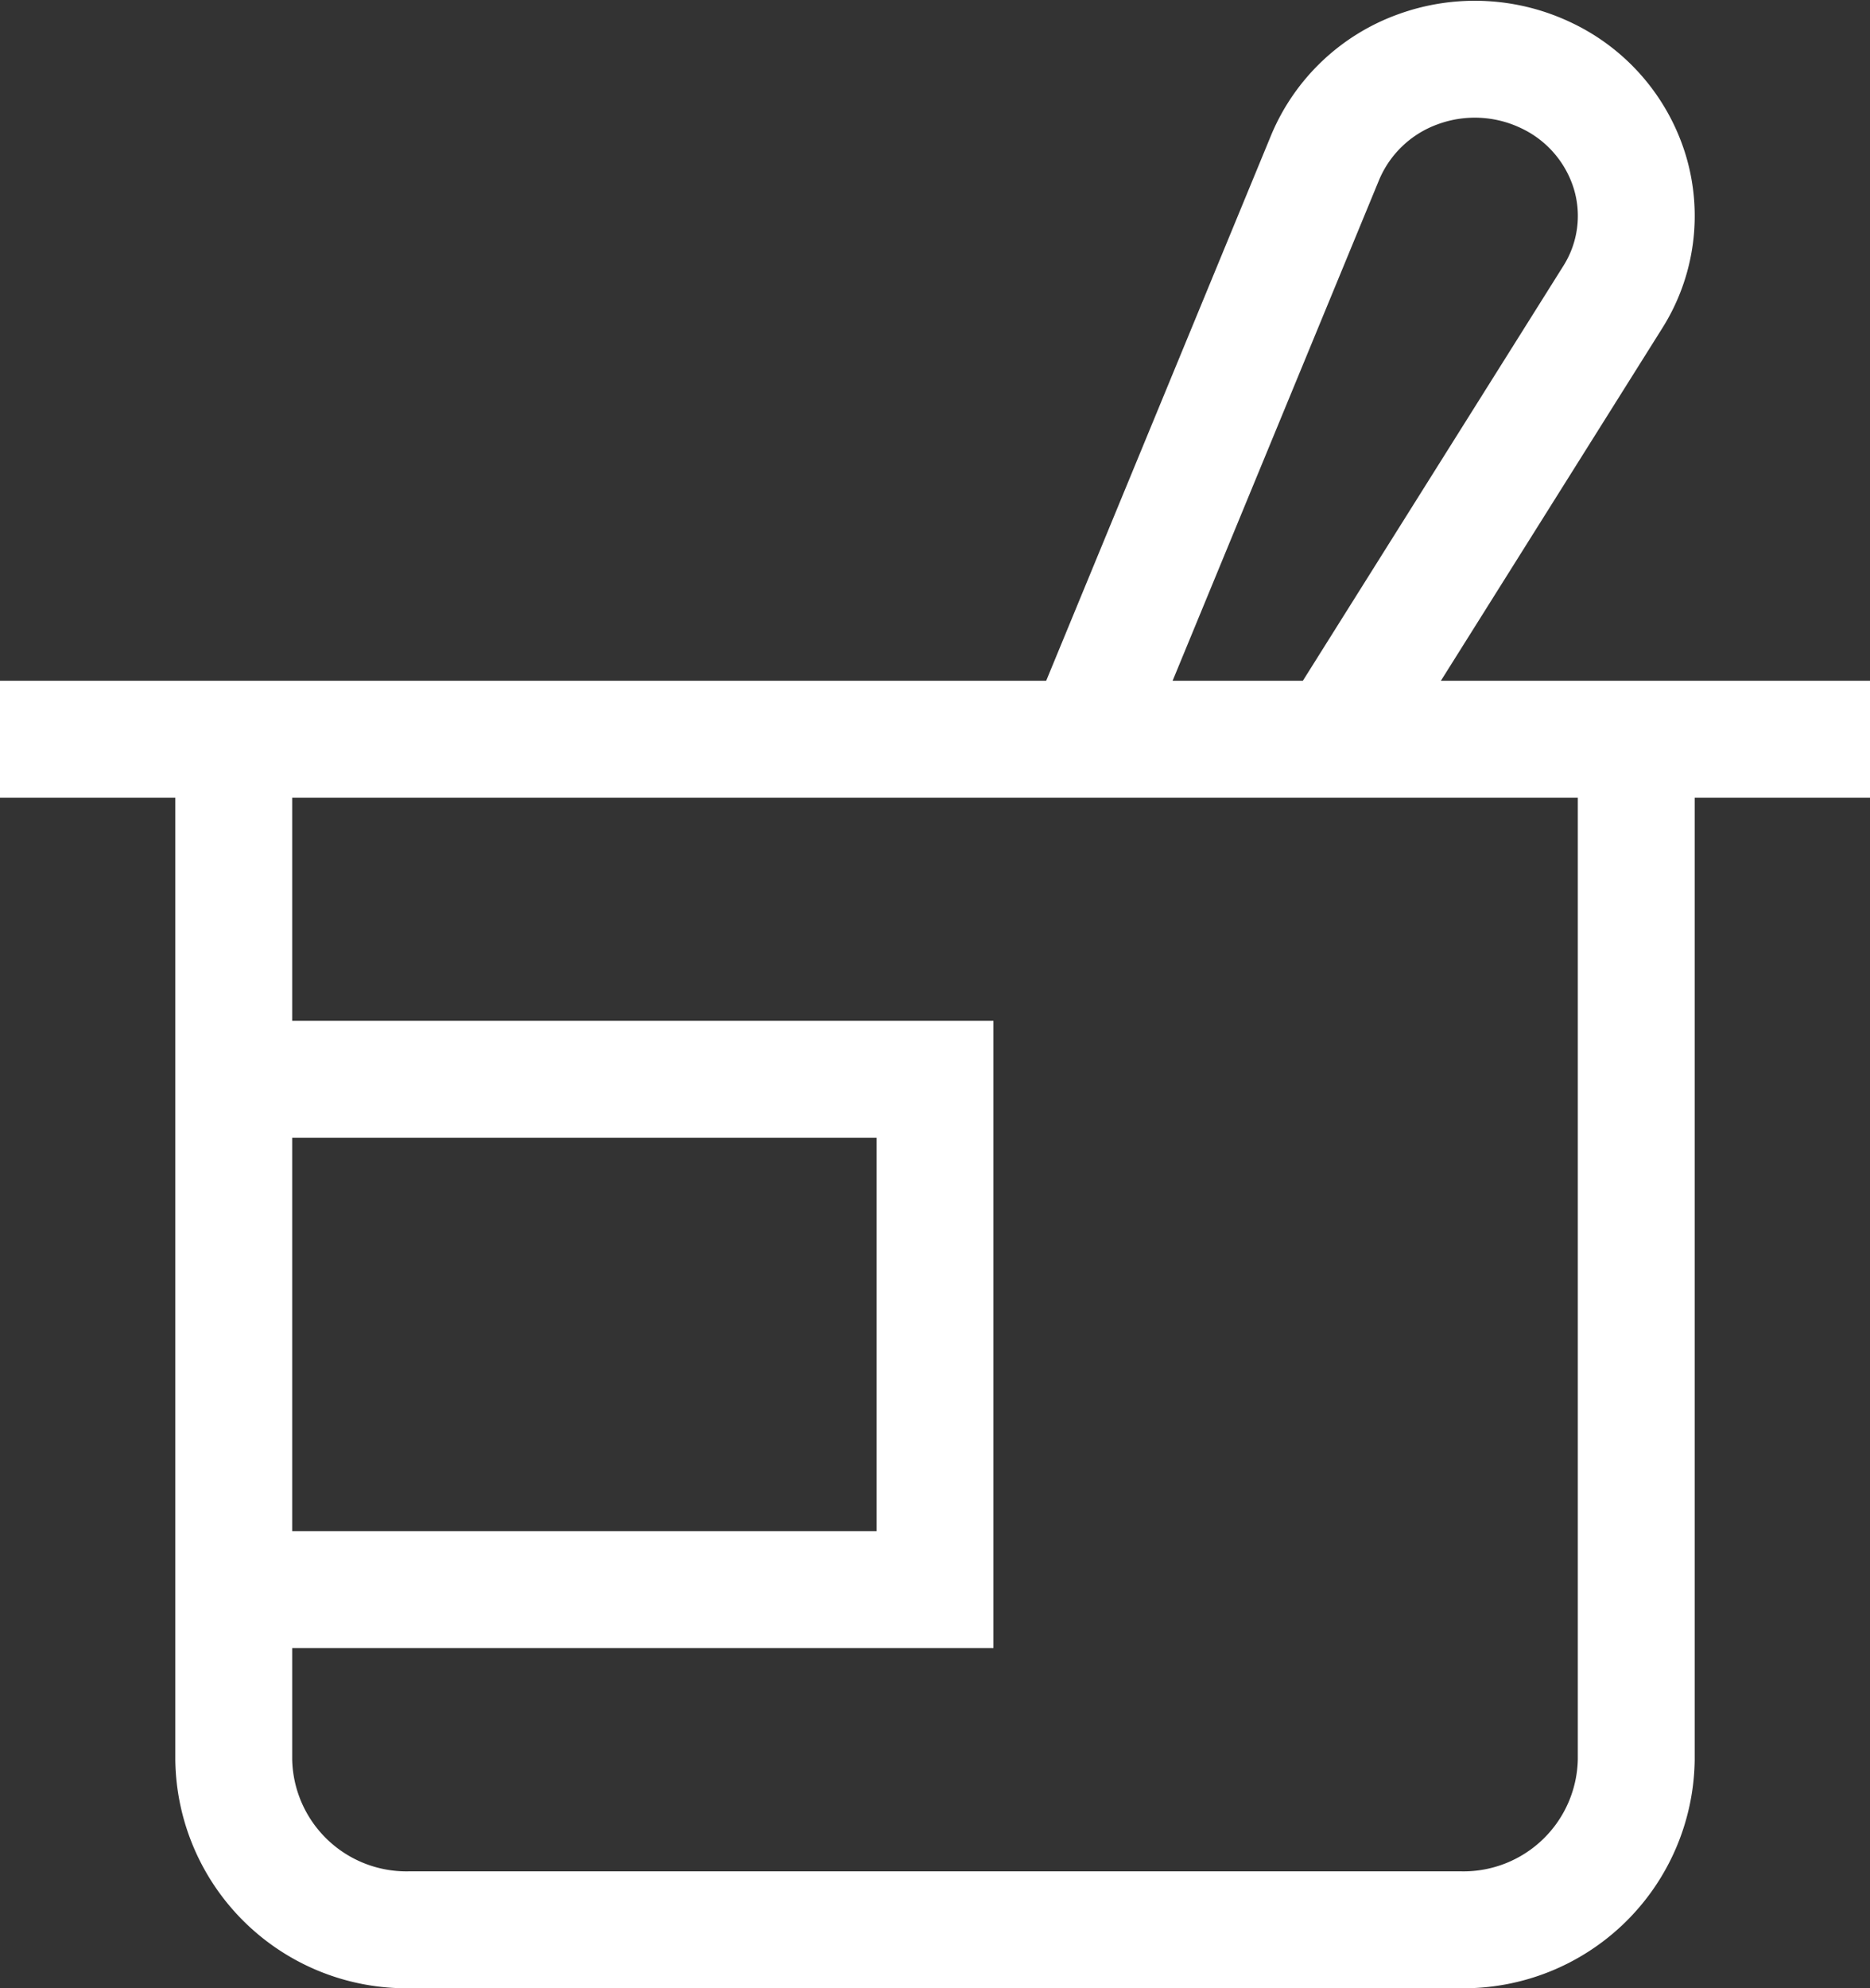
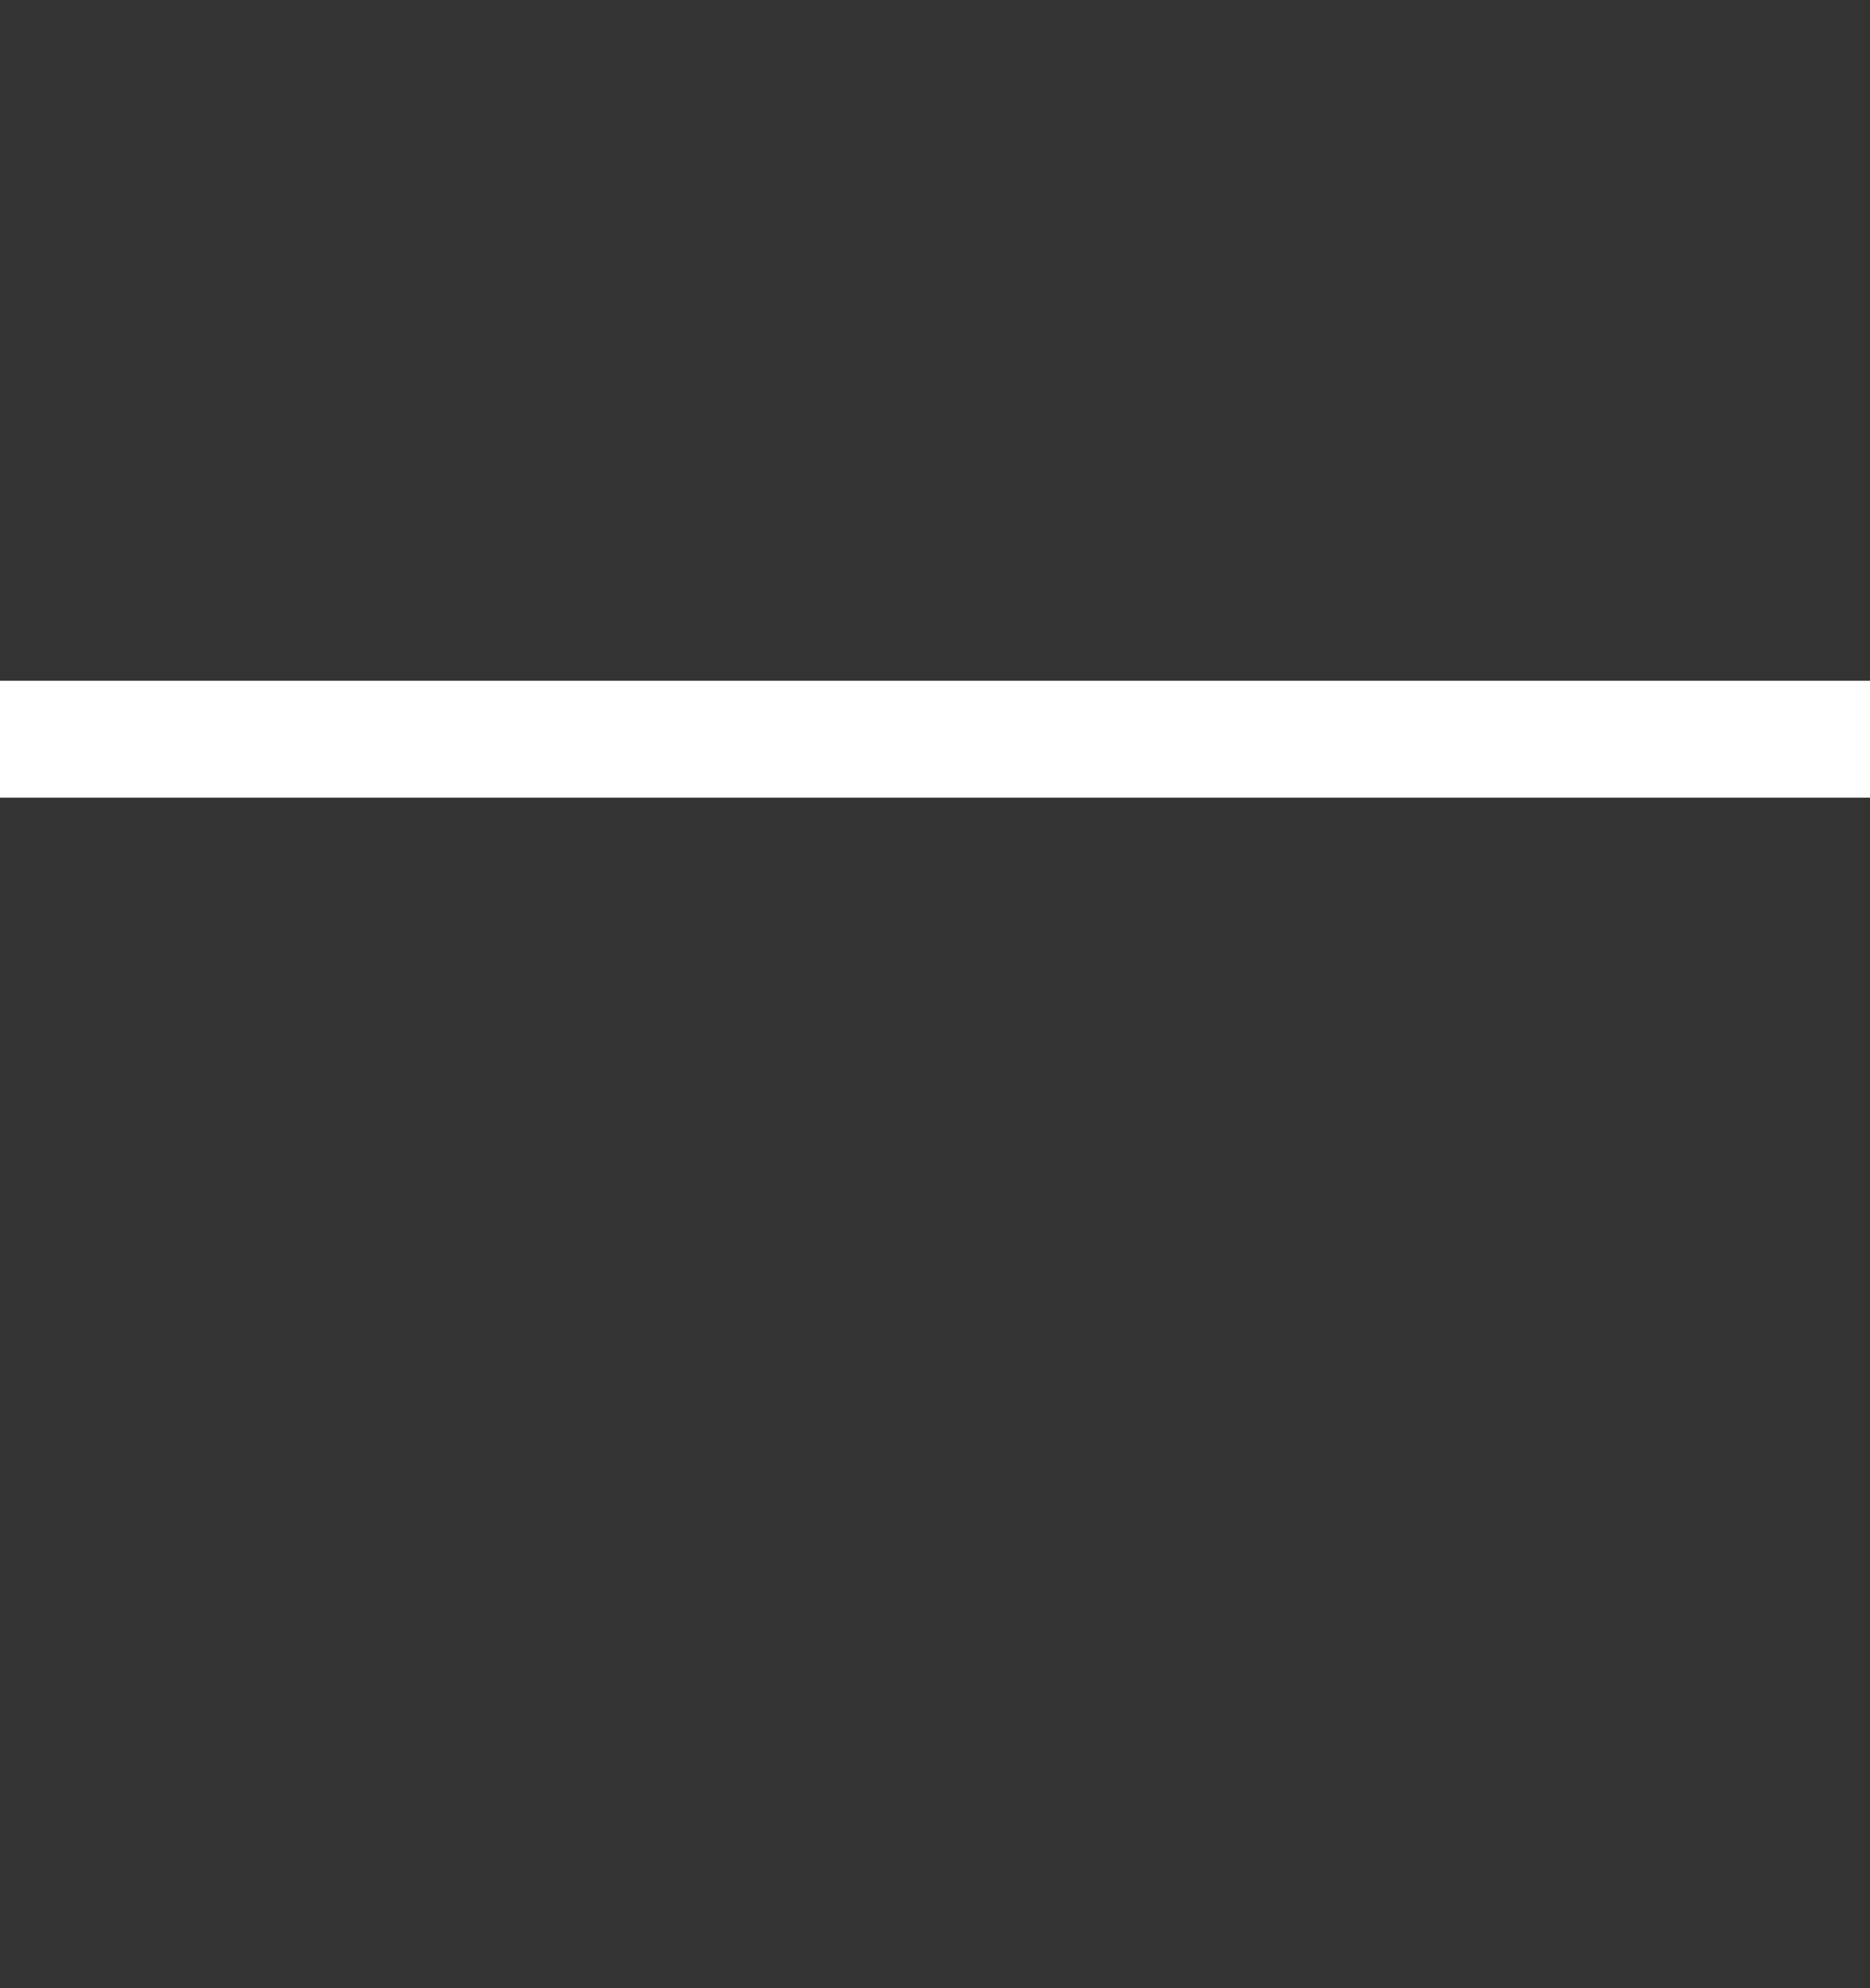
<svg xmlns="http://www.w3.org/2000/svg" width="16" height="17.007" viewBox="0 0 16 17.007">
  <rect x="0" y="0" width="16" height="17.007" fill="#333333" stroke="none" />
  <g id="yogurt" transform="translate(-1.5 -0.498)">
-     <path id="Path_48526" data-name="Path 48526" d="M13.714,6.821l2.053-4.978a1.36,1.36,0,0,1,.792-.752,1.418,1.418,0,0,1,1.107.056h0a1.349,1.349,0,0,1,.708.826,1.3,1.3,0,0,1-.146,1.065L15.852,6.821" transform="translate(-2.928)" fill="none" stroke="#fff" stroke-miterlimit="10" stroke-width="1" />
-     <path id="Path_48527" data-name="Path 48527" d="M4,13h6v4.365H4" transform="translate(-0.5 -3.27)" fill="none" stroke="#fff" stroke-miterlimit="10" stroke-width="1" />
-     <path id="Path_48528" data-name="Path 48528" d="M4,9v8.729a1.478,1.478,0,0,0,1.5,1.455h9A1.478,1.478,0,0,0,16,17.729V9" transform="translate(-0.5 -2.179)" fill="none" stroke="#fff" stroke-miterlimit="10" stroke-width="1" />
    <line id="Line_67" data-name="Line 67" x2="15" transform="translate(2 6.821)" fill="none" stroke="#fff" stroke-linecap="square" stroke-miterlimit="10" stroke-width="1" />
  </g>
</svg>